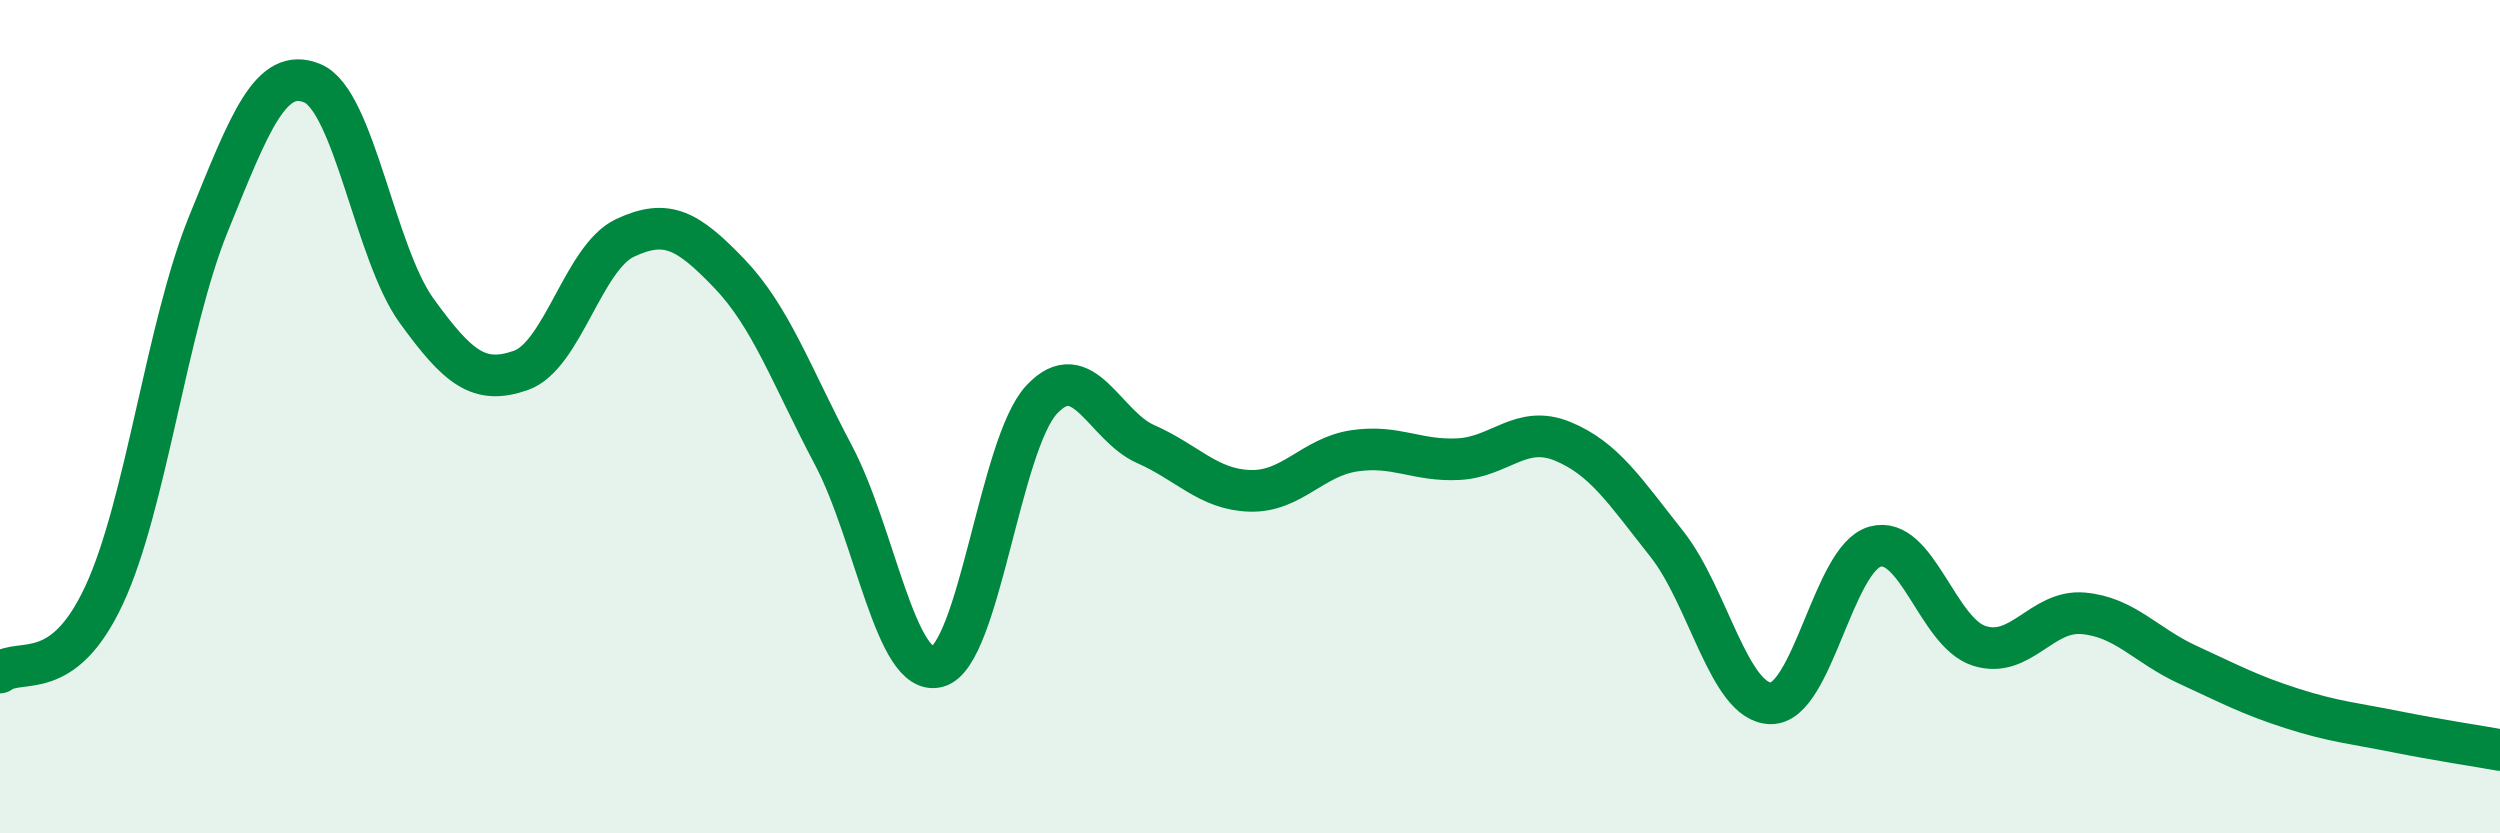
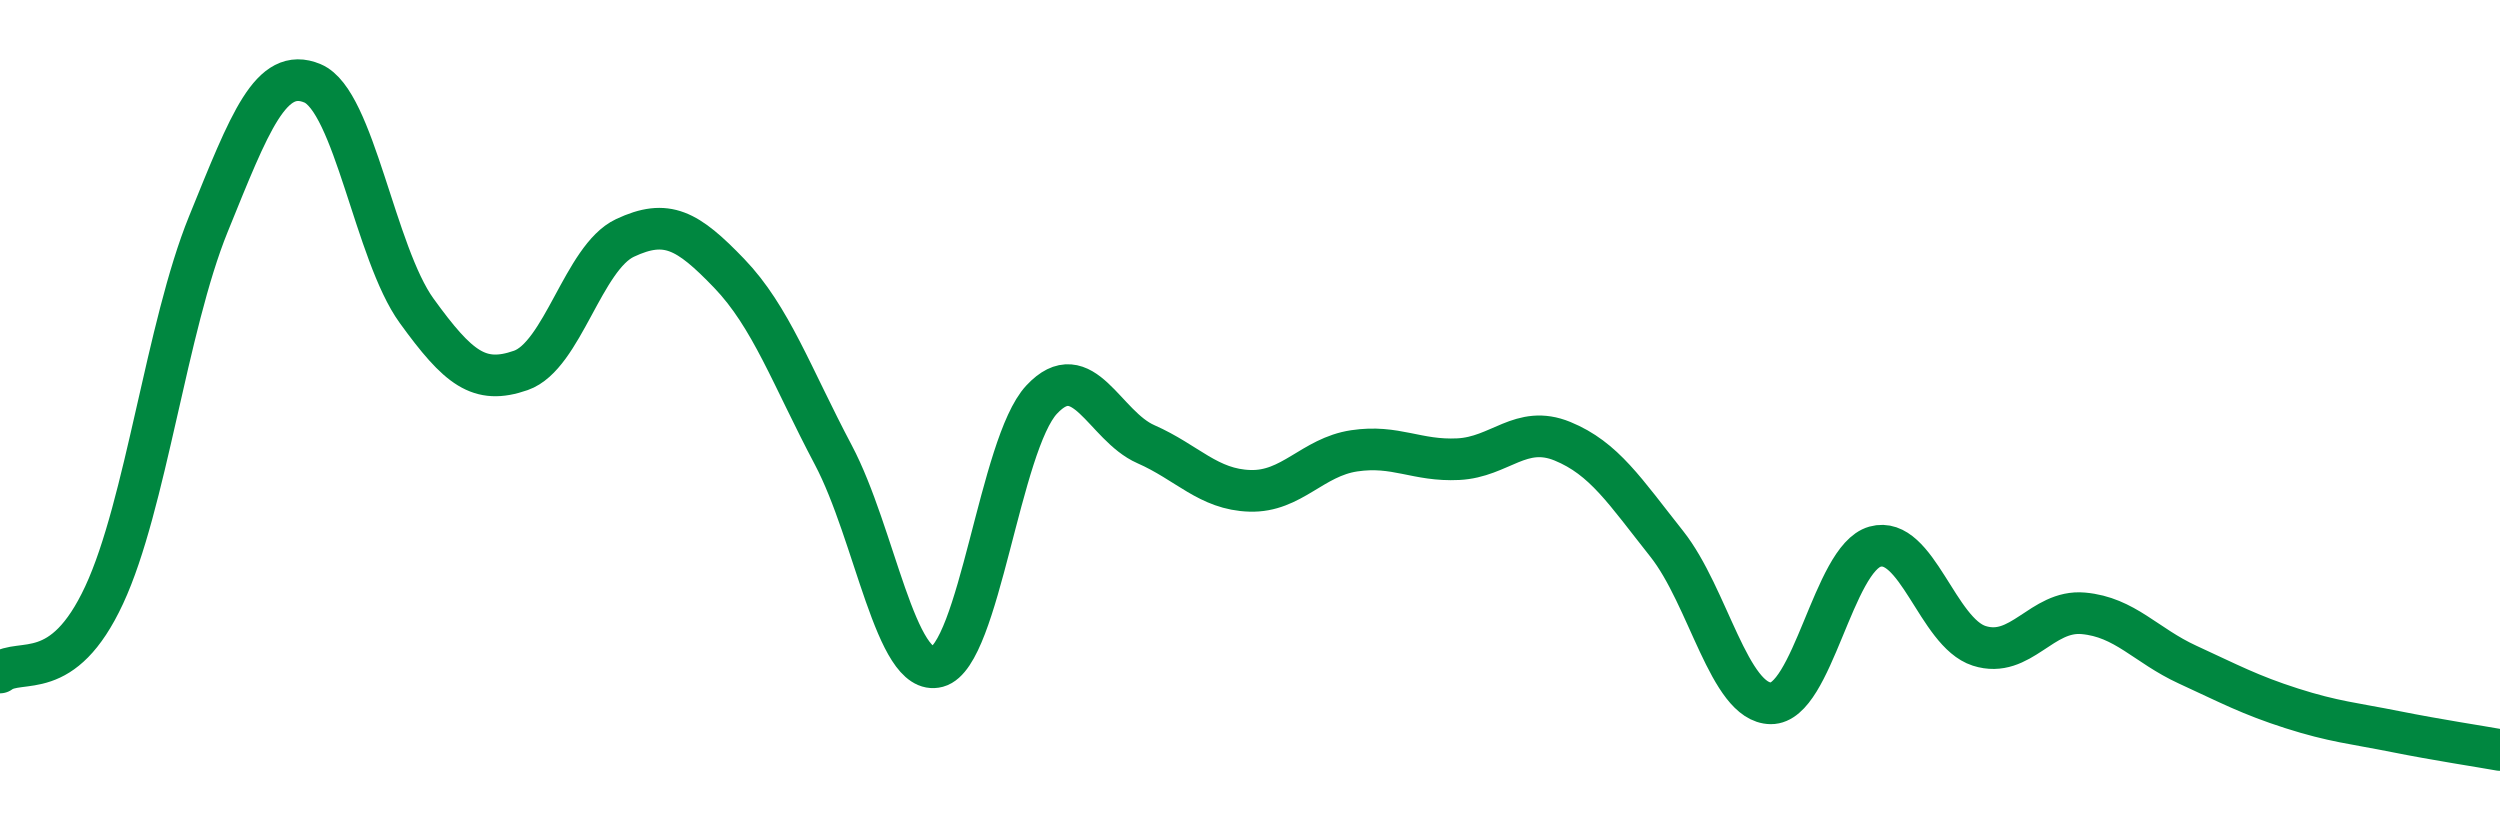
<svg xmlns="http://www.w3.org/2000/svg" width="60" height="20" viewBox="0 0 60 20">
-   <path d="M 0,16.14 C 0.5,15.77 1.5,16.43 2.5,14.28 C 3.5,12.13 4,7.84 5,5.38 C 6,2.92 6.5,1.58 7.5,2 C 8.5,2.42 9,6.08 10,7.46 C 11,8.84 11.5,9.24 12.5,8.89 C 13.5,8.54 14,6.18 15,5.71 C 16,5.24 16.5,5.52 17.5,6.56 C 18.5,7.6 19,9.03 20,10.92 C 21,12.81 21.5,16.27 22.5,16 C 23.5,15.73 24,10.66 25,9.59 C 26,8.52 26.5,10.22 27.5,10.66 C 28.5,11.1 29,11.75 30,11.78 C 31,11.81 31.5,10.97 32.5,10.82 C 33.5,10.67 34,11.07 35,11.02 C 36,10.97 36.5,10.18 37.5,10.59 C 38.5,11 39,11.79 40,13.05 C 41,14.31 41.5,16.87 42.5,16.88 C 43.5,16.89 44,13.4 45,13.12 C 46,12.84 46.5,15.18 47.5,15.5 C 48.5,15.82 49,14.63 50,14.72 C 51,14.81 51.5,15.49 52.5,15.95 C 53.5,16.41 54,16.68 55,17 C 56,17.32 56.5,17.36 57.5,17.56 C 58.5,17.76 59.5,17.91 60,18L60 20L0 20Z" fill="#008740" opacity="0.1" stroke-linecap="round" stroke-linejoin="round" />
  <path d="M 0,16.14 C 0.5,15.77 1.5,16.43 2.5,14.28 C 3.5,12.13 4,7.84 5,5.38 C 6,2.92 6.5,1.58 7.5,2 C 8.5,2.42 9,6.08 10,7.46 C 11,8.84 11.5,9.24 12.5,8.89 C 13.5,8.54 14,6.18 15,5.71 C 16,5.24 16.5,5.52 17.5,6.56 C 18.5,7.6 19,9.03 20,10.92 C 21,12.81 21.5,16.27 22.5,16 C 23.5,15.73 24,10.66 25,9.59 C 26,8.52 26.5,10.22 27.5,10.66 C 28.5,11.1 29,11.75 30,11.78 C 31,11.81 31.5,10.97 32.5,10.82 C 33.5,10.67 34,11.07 35,11.02 C 36,10.97 36.5,10.18 37.5,10.59 C 38.5,11 39,11.79 40,13.05 C 41,14.31 41.5,16.87 42.5,16.88 C 43.5,16.89 44,13.4 45,13.12 C 46,12.84 46.5,15.18 47.5,15.5 C 48.5,15.82 49,14.63 50,14.72 C 51,14.81 51.5,15.49 52.5,15.95 C 53.5,16.41 54,16.68 55,17 C 56,17.32 56.5,17.36 57.5,17.56 C 58.5,17.76 59.5,17.91 60,18" stroke="#008740" stroke-width="1" fill="none" stroke-linecap="round" stroke-linejoin="round" />
</svg>